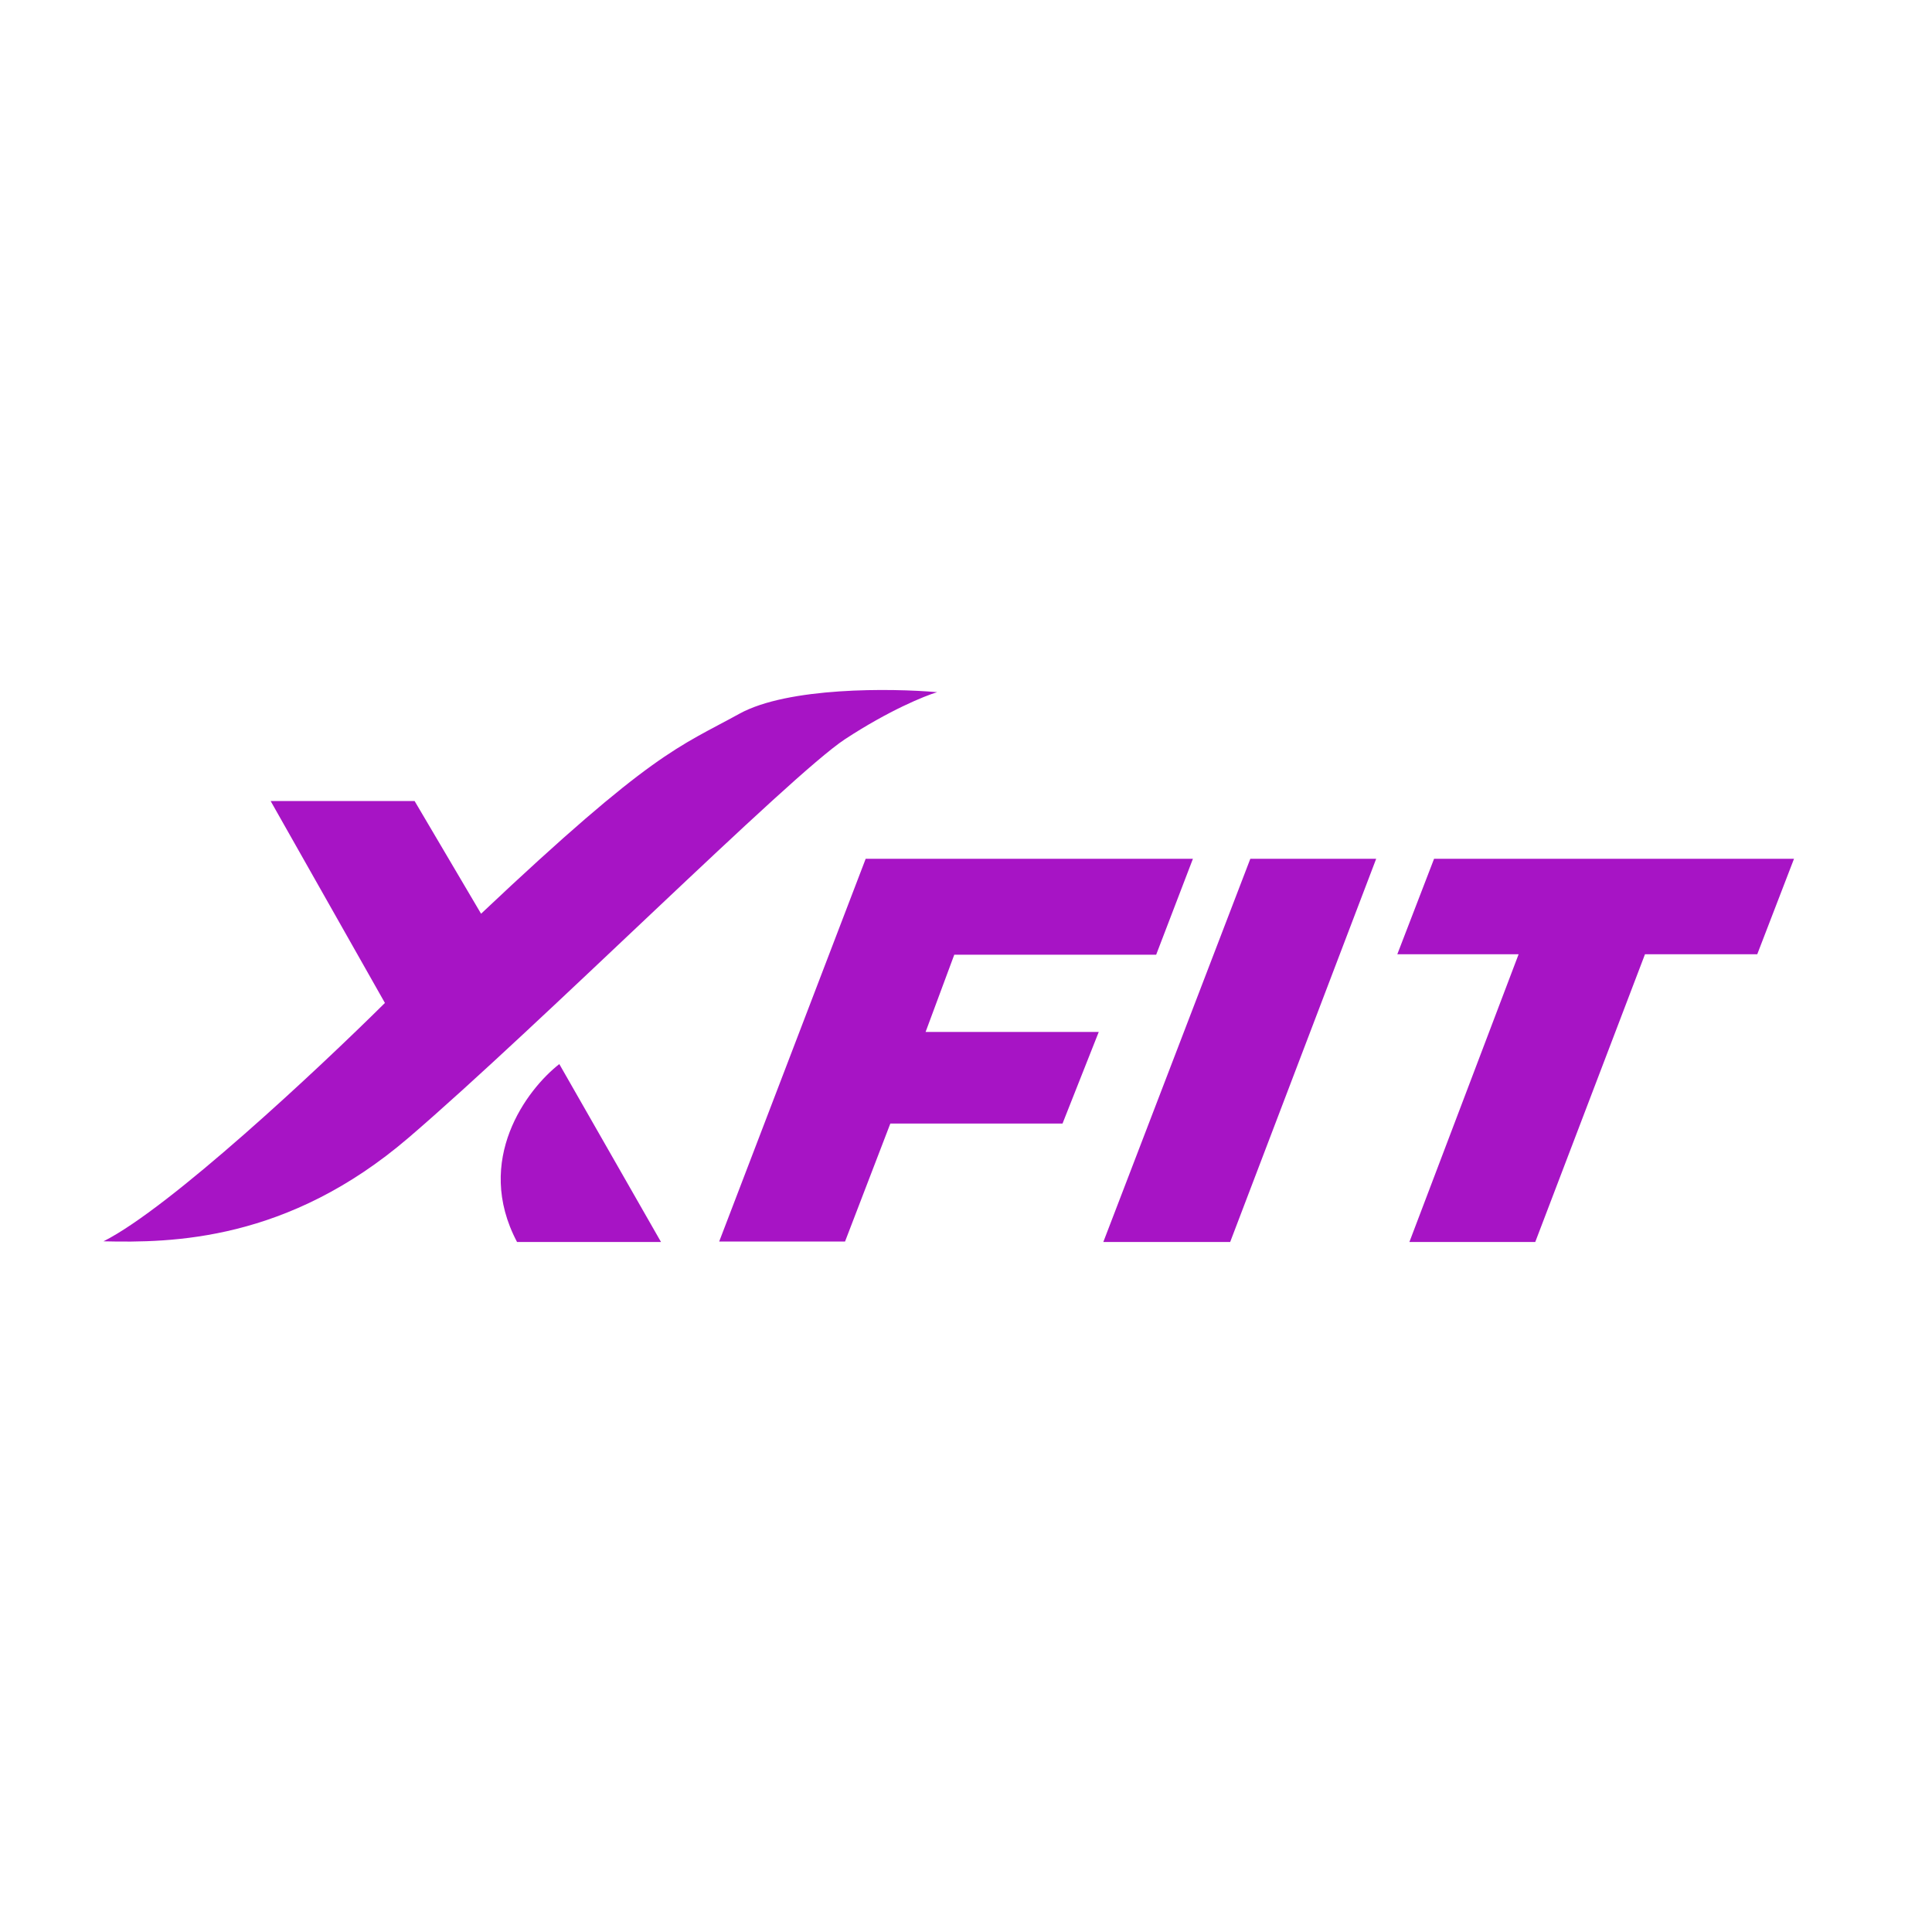
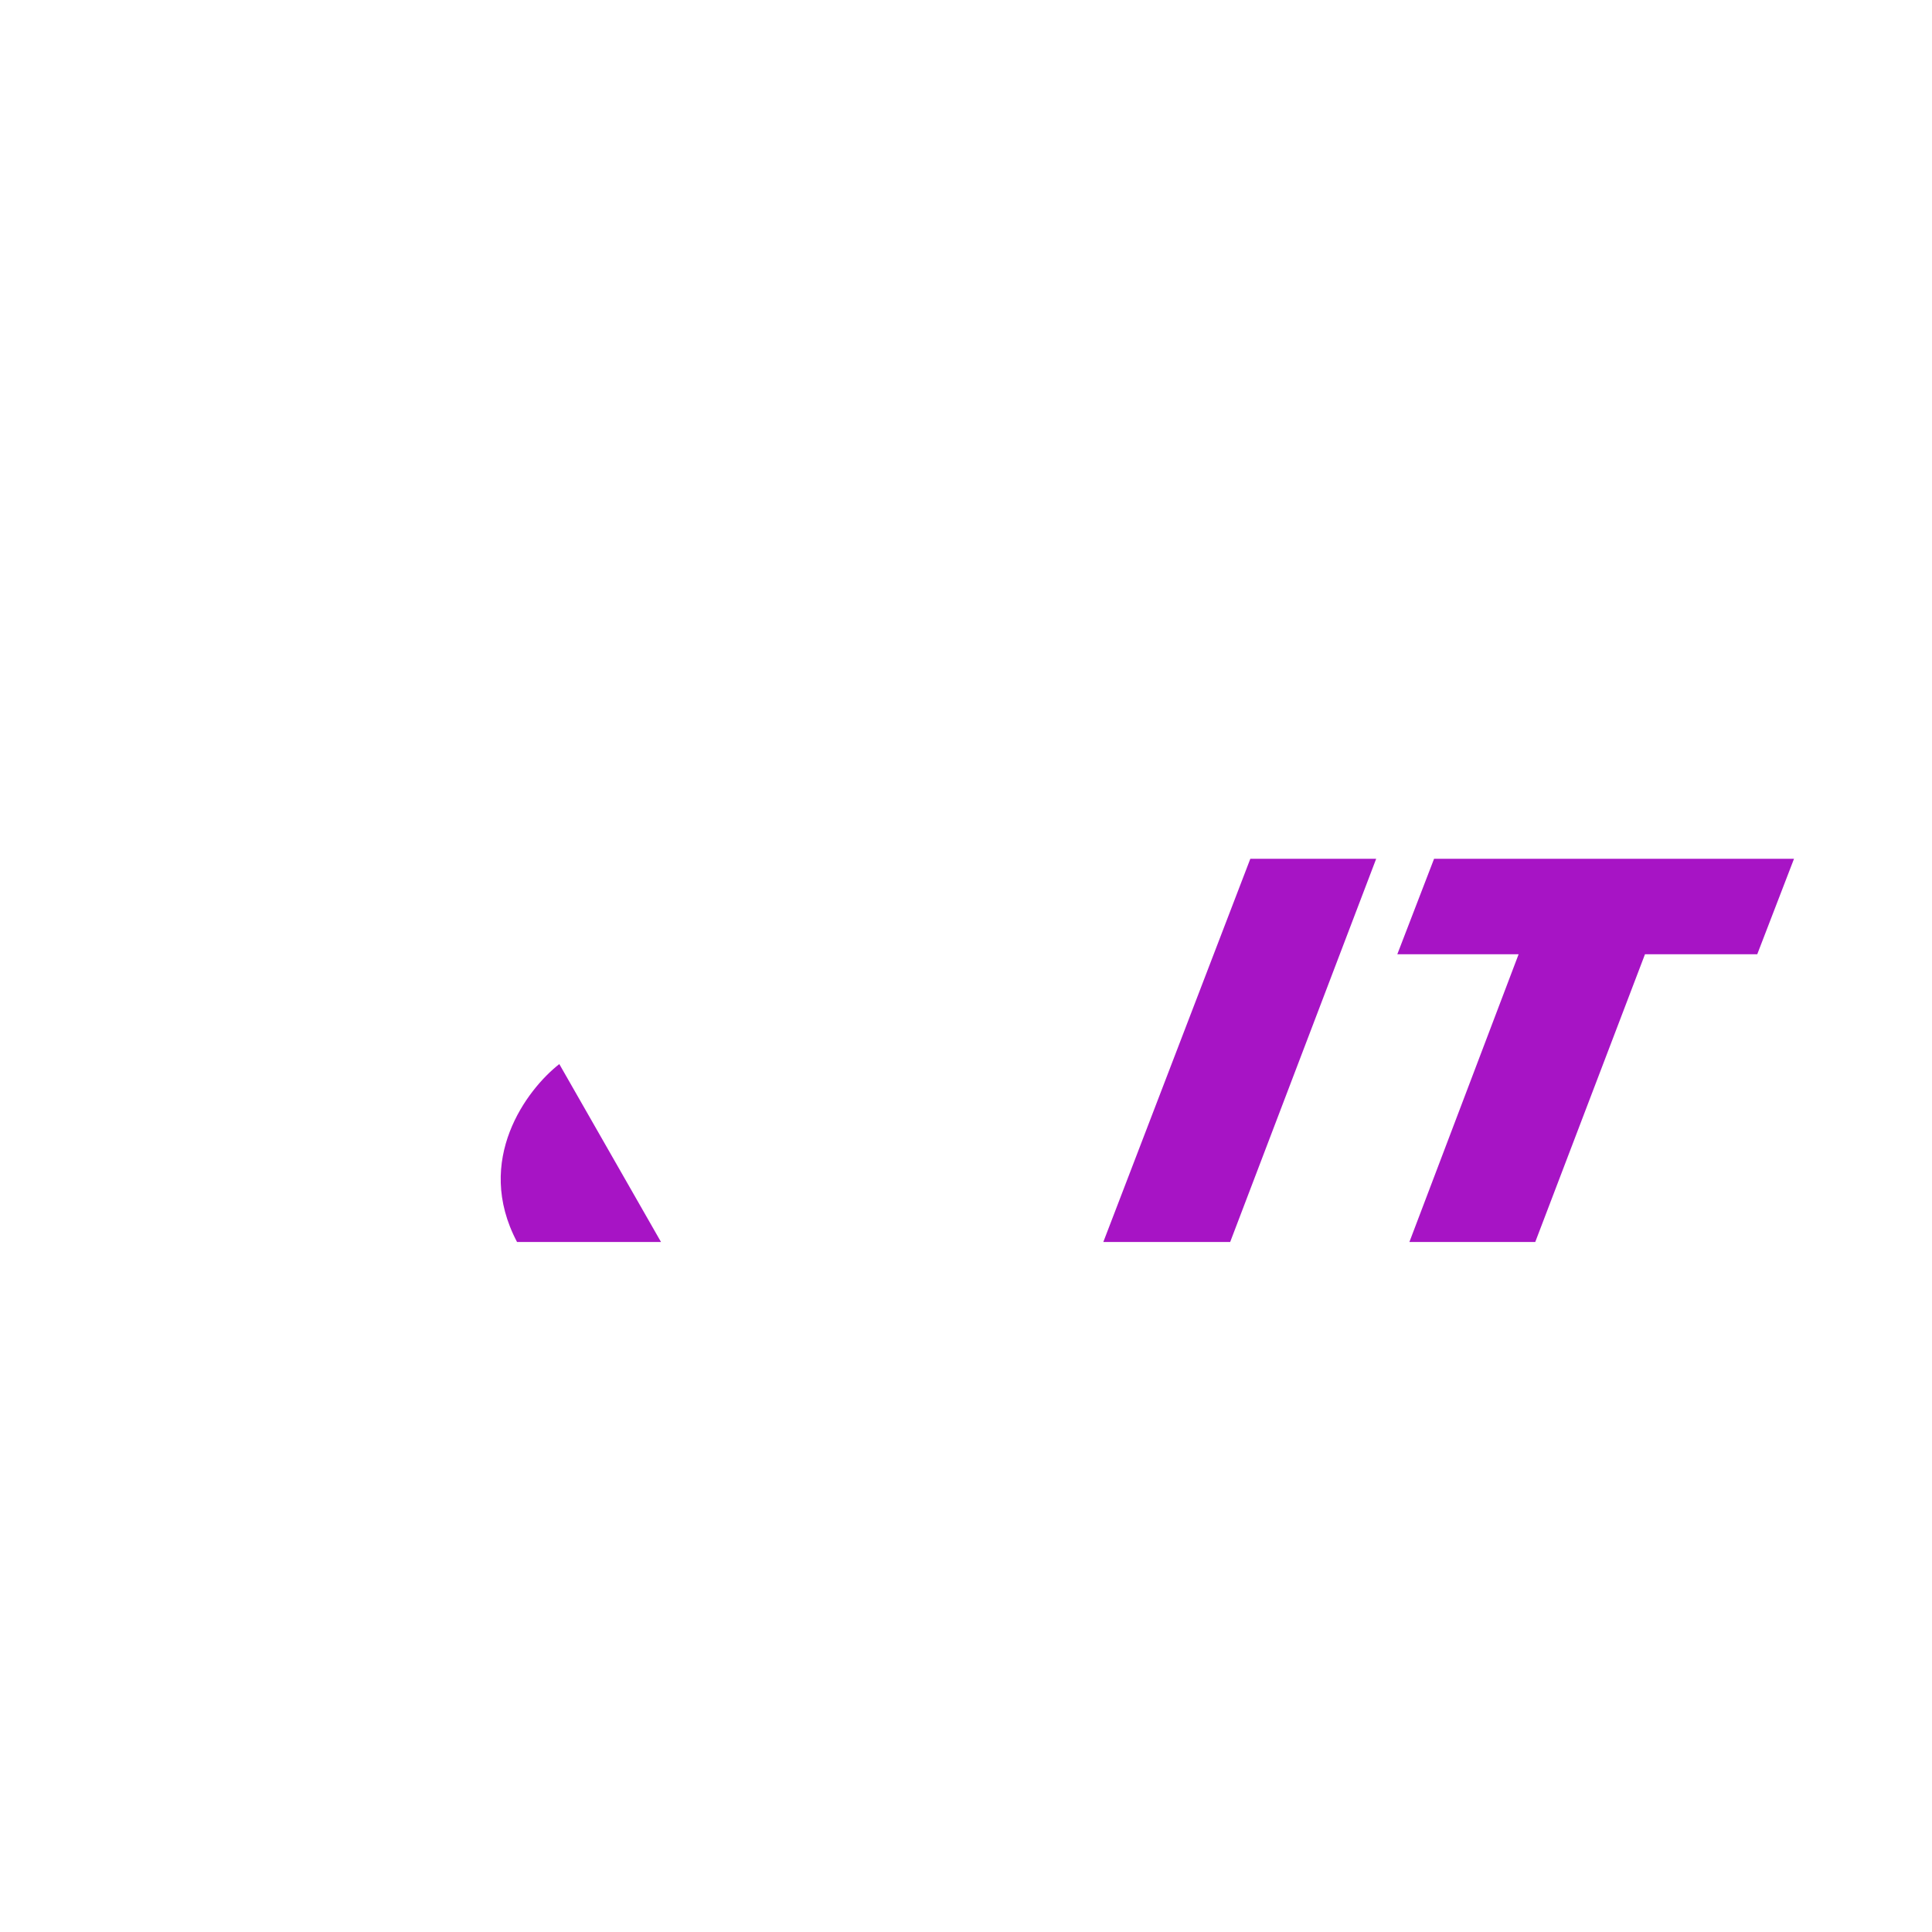
<svg xmlns="http://www.w3.org/2000/svg" width="56" height="56" viewBox="0 0 56 56" fill="none">
-   <path d="M11.843 32.977C8.341 35.98 4.985 36.026 3 35.98C4.926 35.012 9.241 30.971 11.157 29.071L7.845 23.219H12.018L13.944 26.485C18.92 21.787 19.664 21.662 21.43 20.689C22.842 19.91 25.841 19.947 27.164 20.063C26.804 20.17 25.767 20.591 24.494 21.425C22.904 22.468 15.637 29.724 11.843 32.977Z" fill="#A714C5" />
  <path d="M16.212 30.843L19.16 36H14.987C13.726 33.62 15.278 31.57 16.212 30.843Z" fill="#A714C5" />
-   <path d="M24.494 35.986H20.846L25.092 24.893H34.577L33.512 27.673H27.66L26.829 29.911H31.848L30.798 32.566H25.807L24.494 35.986Z" fill="#A714C5" />
  <path d="M31.98 36H35.657L39.889 24.893H36.241L31.98 36Z" fill="#A714C5" />
  <path d="M44.5 36H40.852L44.018 27.659H40.502L41.567 24.893H52L50.935 27.659H47.681L44.5 36Z" fill="#A714C5" />
</svg>